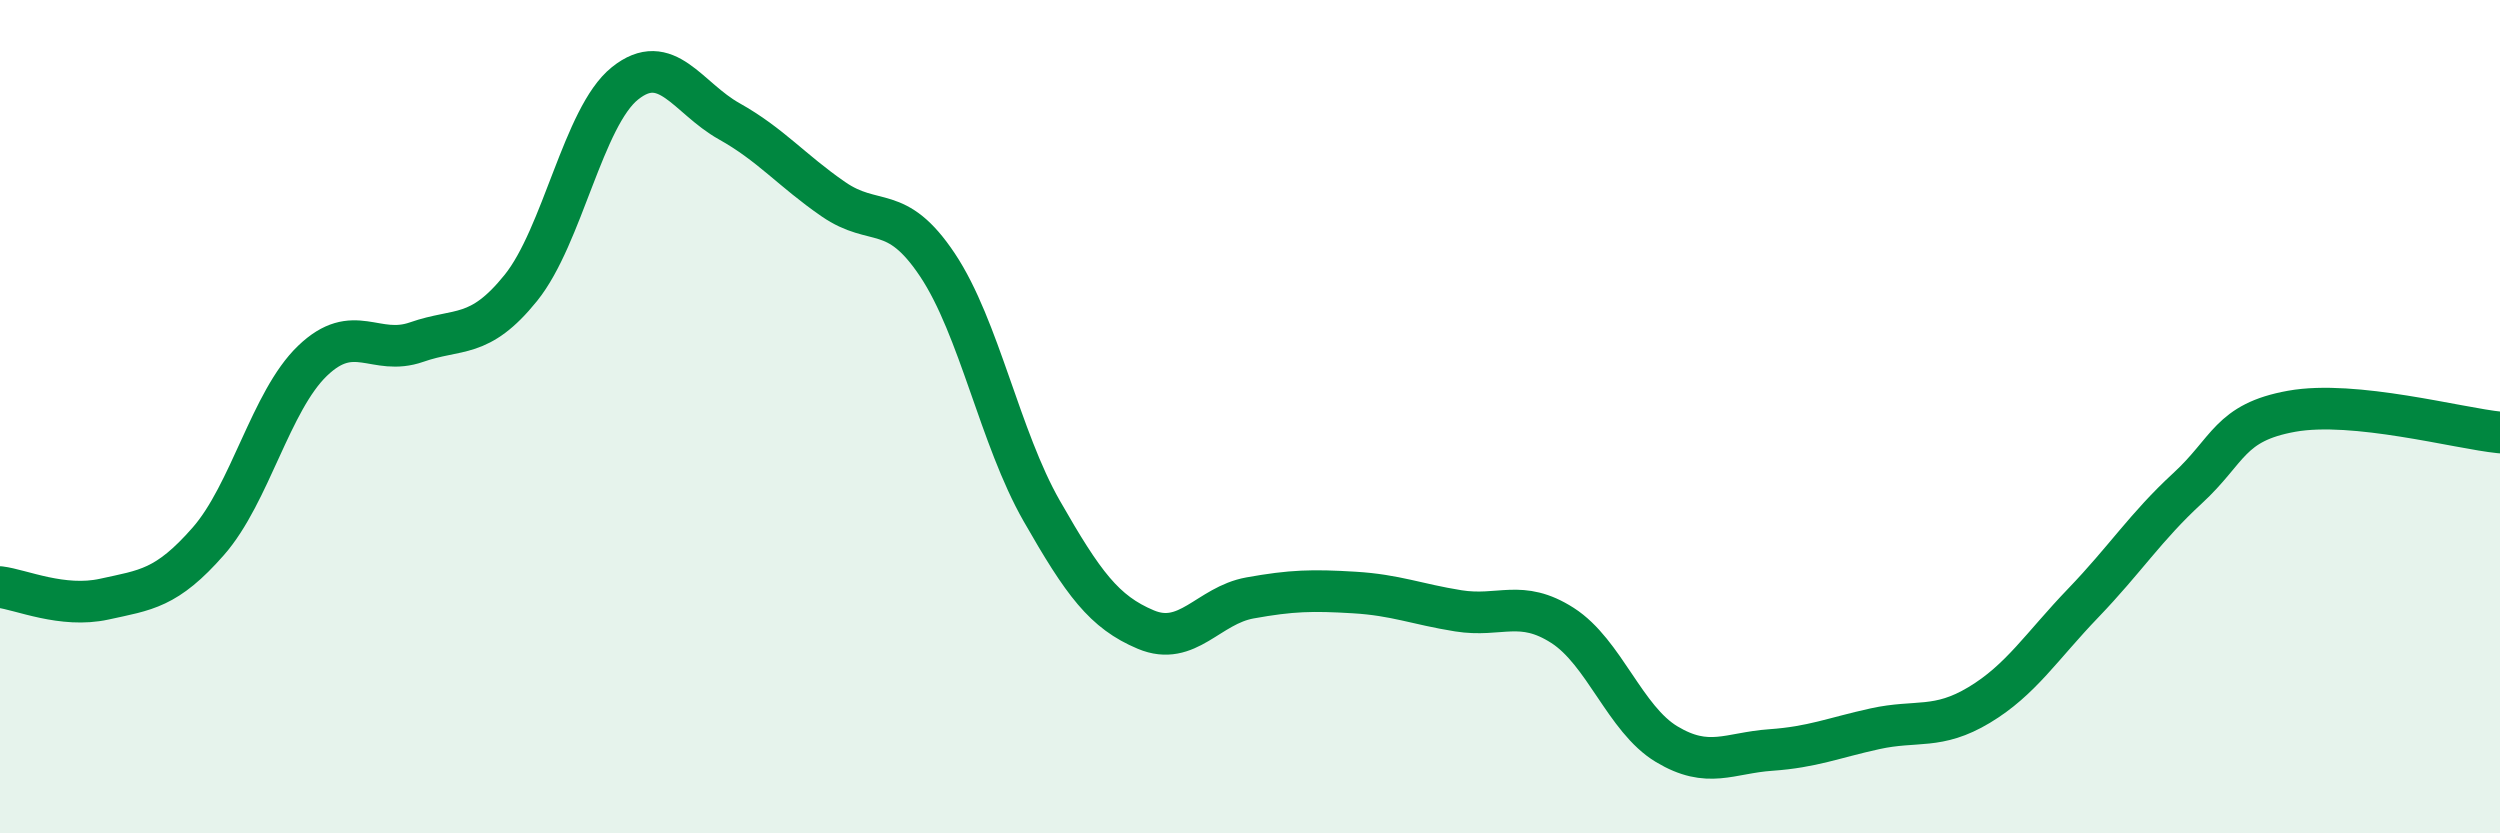
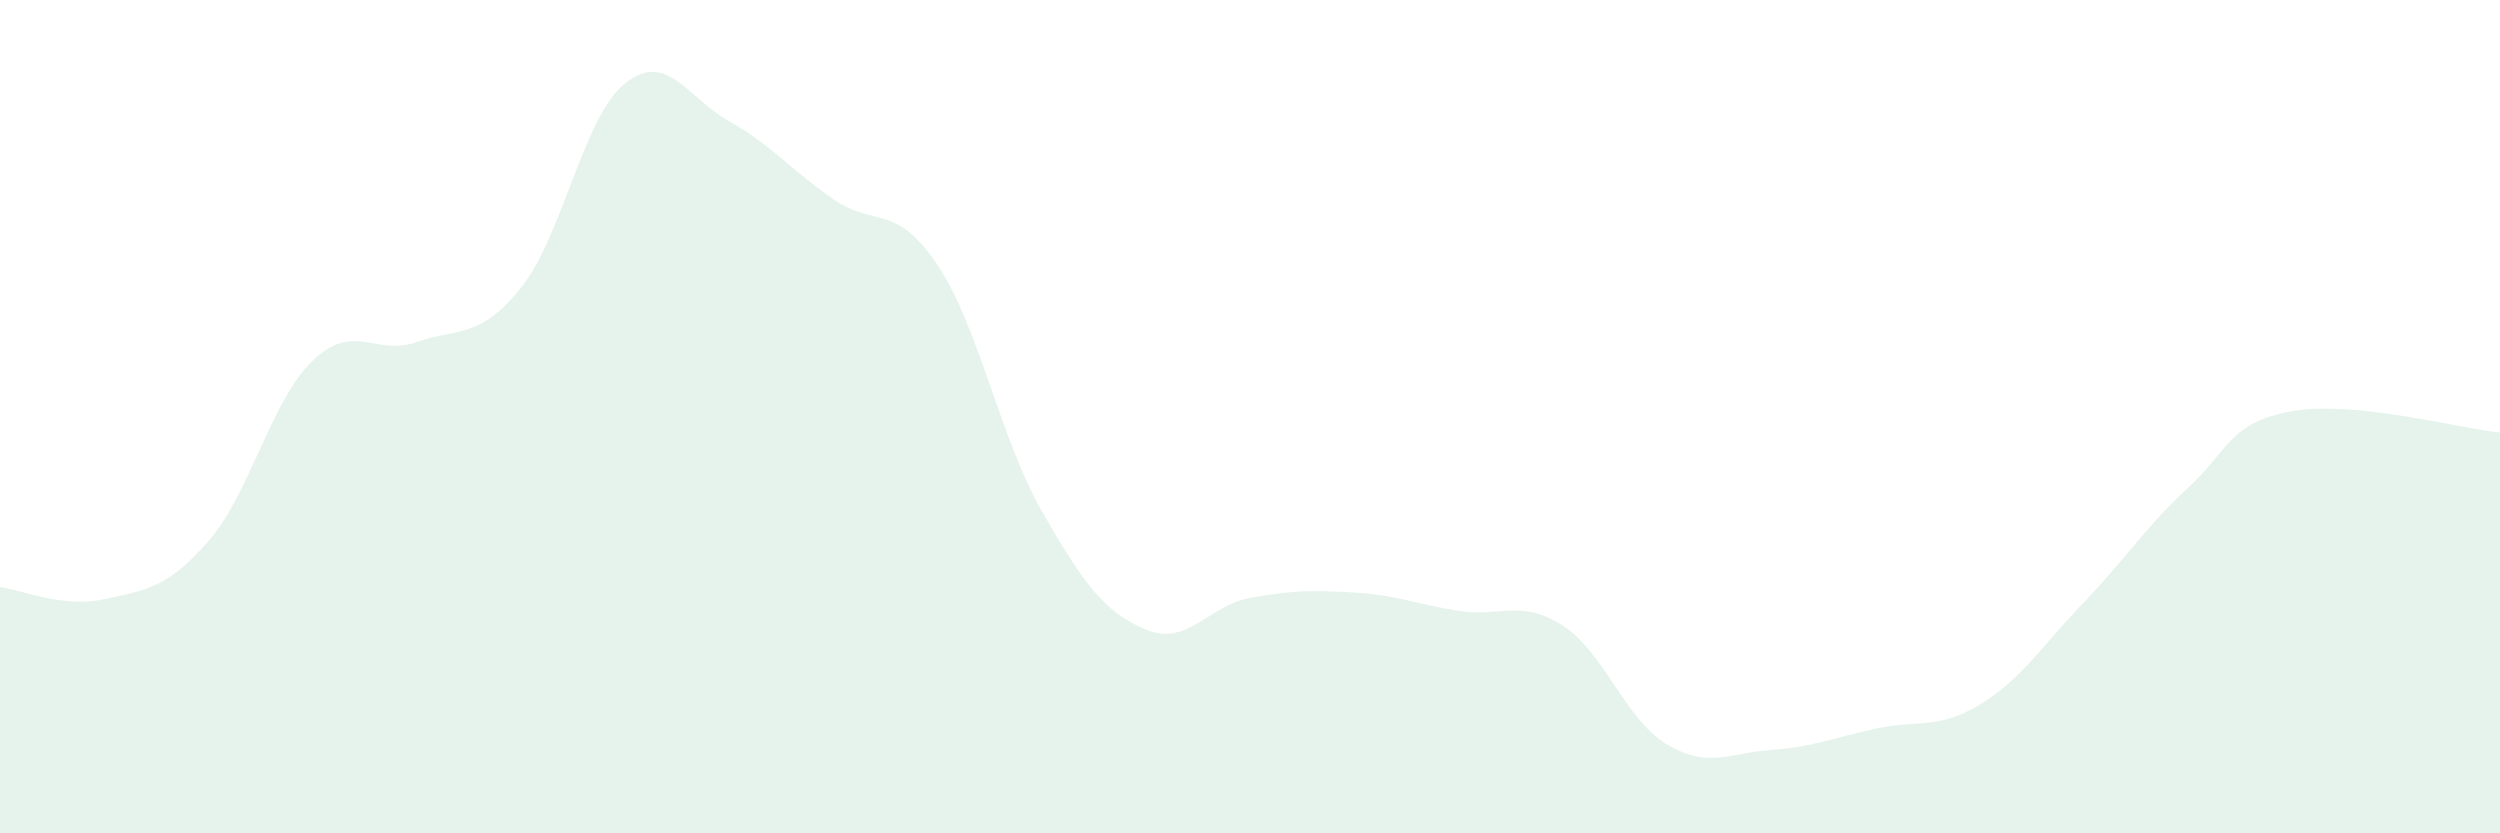
<svg xmlns="http://www.w3.org/2000/svg" width="60" height="20" viewBox="0 0 60 20">
  <path d="M 0,14.09 C 0.5,14.15 1.5,14.6 2.5,14.38 C 3.5,14.16 4,14.13 5,12.99 C 6,11.85 6.5,9.62 7.5,8.66 C 8.5,7.7 9,8.56 10,8.21 C 11,7.86 11.5,8.15 12.5,6.91 C 13.5,5.67 14,2.8 15,2 C 16,1.2 16.5,2.35 17.5,2.91 C 18.5,3.47 19,4.09 20,4.78 C 21,5.47 21.5,4.86 22.5,6.36 C 23.5,7.86 24,10.51 25,12.26 C 26,14.01 26.5,14.69 27.5,15.11 C 28.5,15.53 29,14.53 30,14.35 C 31,14.17 31.5,14.16 32.5,14.22 C 33.5,14.28 34,14.5 35,14.66 C 36,14.82 36.5,14.37 37.5,15.01 C 38.5,15.65 39,17.26 40,17.86 C 41,18.46 41.5,18.07 42.5,18 C 43.5,17.93 44,17.71 45,17.49 C 46,17.27 46.5,17.52 47.5,16.92 C 48.5,16.32 49,15.51 50,14.47 C 51,13.43 51.5,12.64 52.5,11.72 C 53.5,10.8 53.5,10.14 55,9.87 C 56.5,9.6 59,10.28 60,10.38L60 20L0 20Z" fill="#008740" opacity="0.1" stroke-linecap="round" stroke-linejoin="round" />
-   <path d="M 0,14.09 C 0.5,14.15 1.5,14.6 2.5,14.38 C 3.5,14.16 4,14.13 5,12.99 C 6,11.85 6.5,9.62 7.5,8.66 C 8.5,7.7 9,8.56 10,8.21 C 11,7.86 11.5,8.15 12.5,6.91 C 13.5,5.67 14,2.8 15,2 C 16,1.2 16.5,2.35 17.5,2.91 C 18.5,3.47 19,4.09 20,4.78 C 21,5.47 21.5,4.86 22.5,6.36 C 23.5,7.86 24,10.51 25,12.26 C 26,14.01 26.5,14.69 27.5,15.11 C 28.5,15.53 29,14.53 30,14.35 C 31,14.17 31.5,14.16 32.5,14.22 C 33.5,14.28 34,14.5 35,14.66 C 36,14.82 36.5,14.37 37.5,15.01 C 38.5,15.65 39,17.26 40,17.86 C 41,18.46 41.5,18.07 42.5,18 C 43.5,17.93 44,17.71 45,17.49 C 46,17.27 46.5,17.52 47.5,16.92 C 48.5,16.32 49,15.51 50,14.47 C 51,13.43 51.5,12.64 52.5,11.72 C 53.5,10.8 53.5,10.14 55,9.87 C 56.5,9.6 59,10.28 60,10.38" stroke="#008740" stroke-width="1" fill="none" stroke-linecap="round" stroke-linejoin="round" />
</svg>